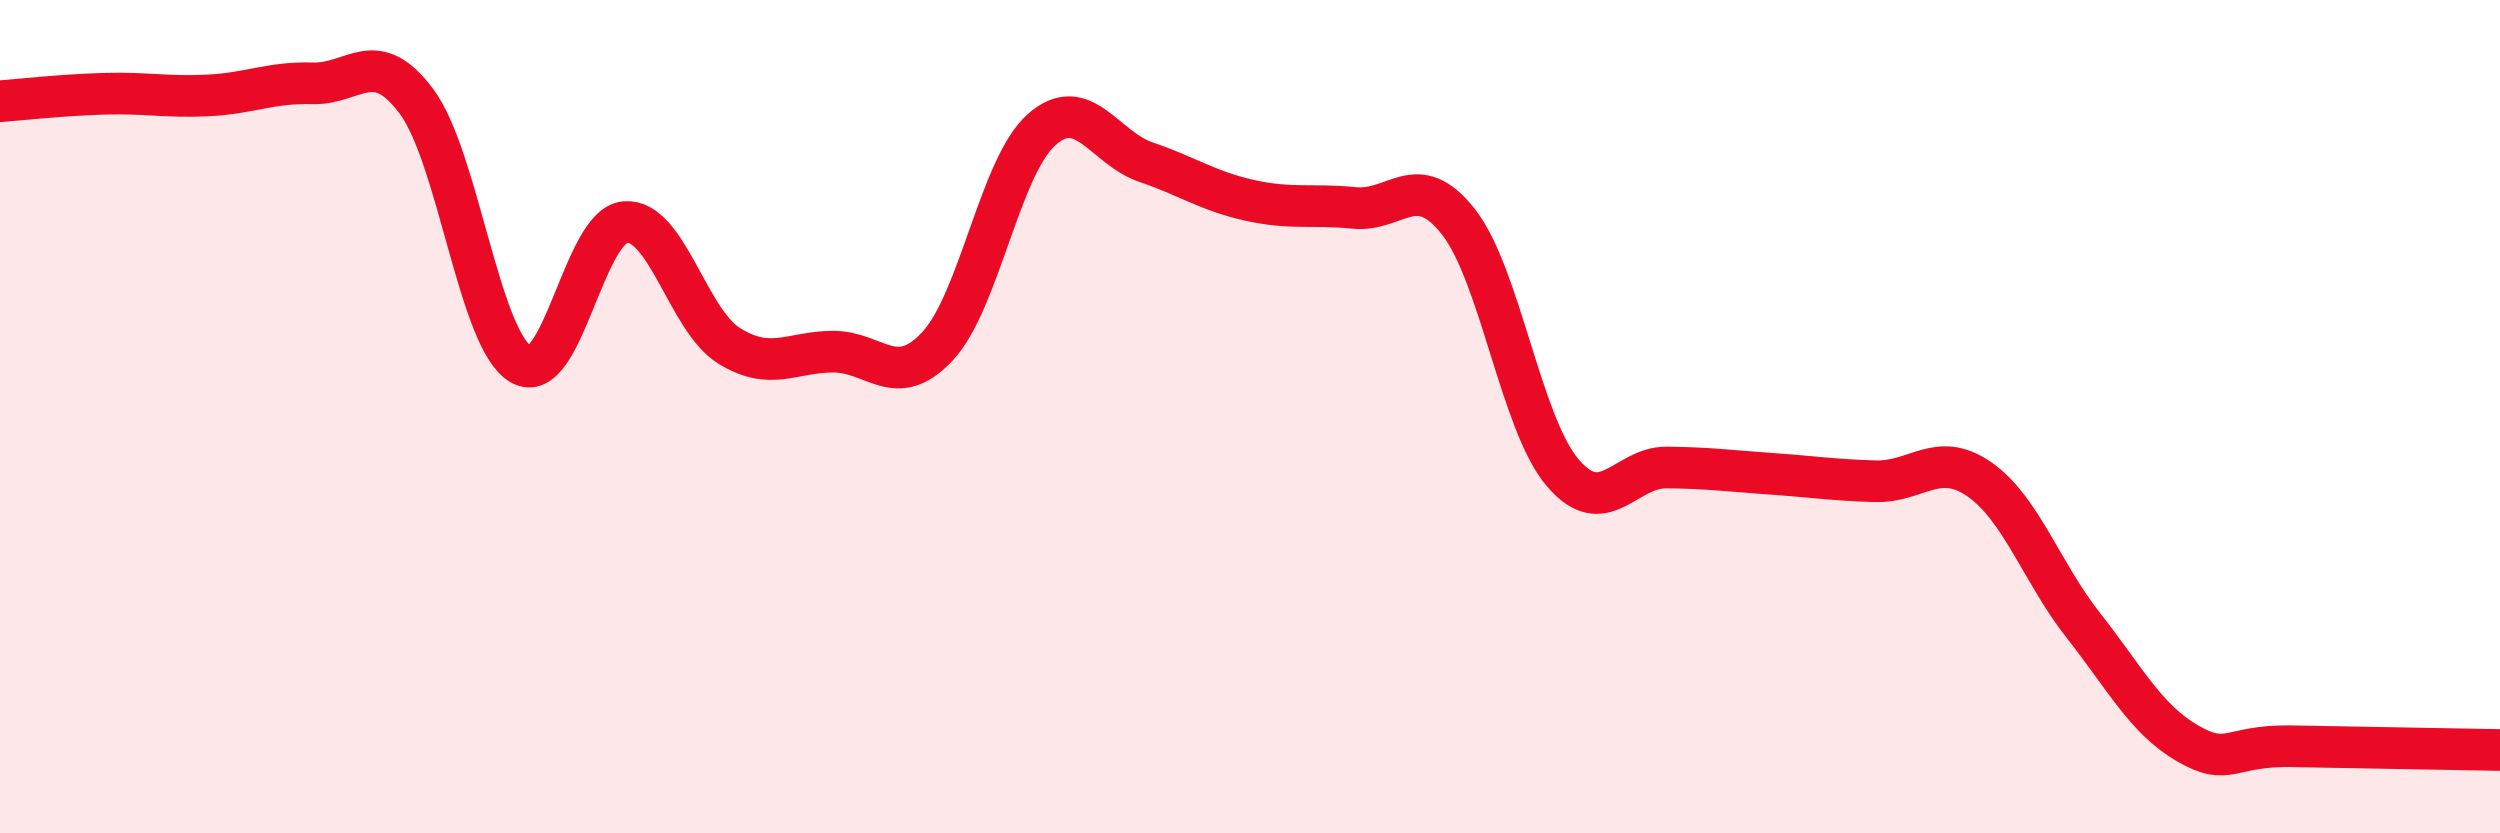
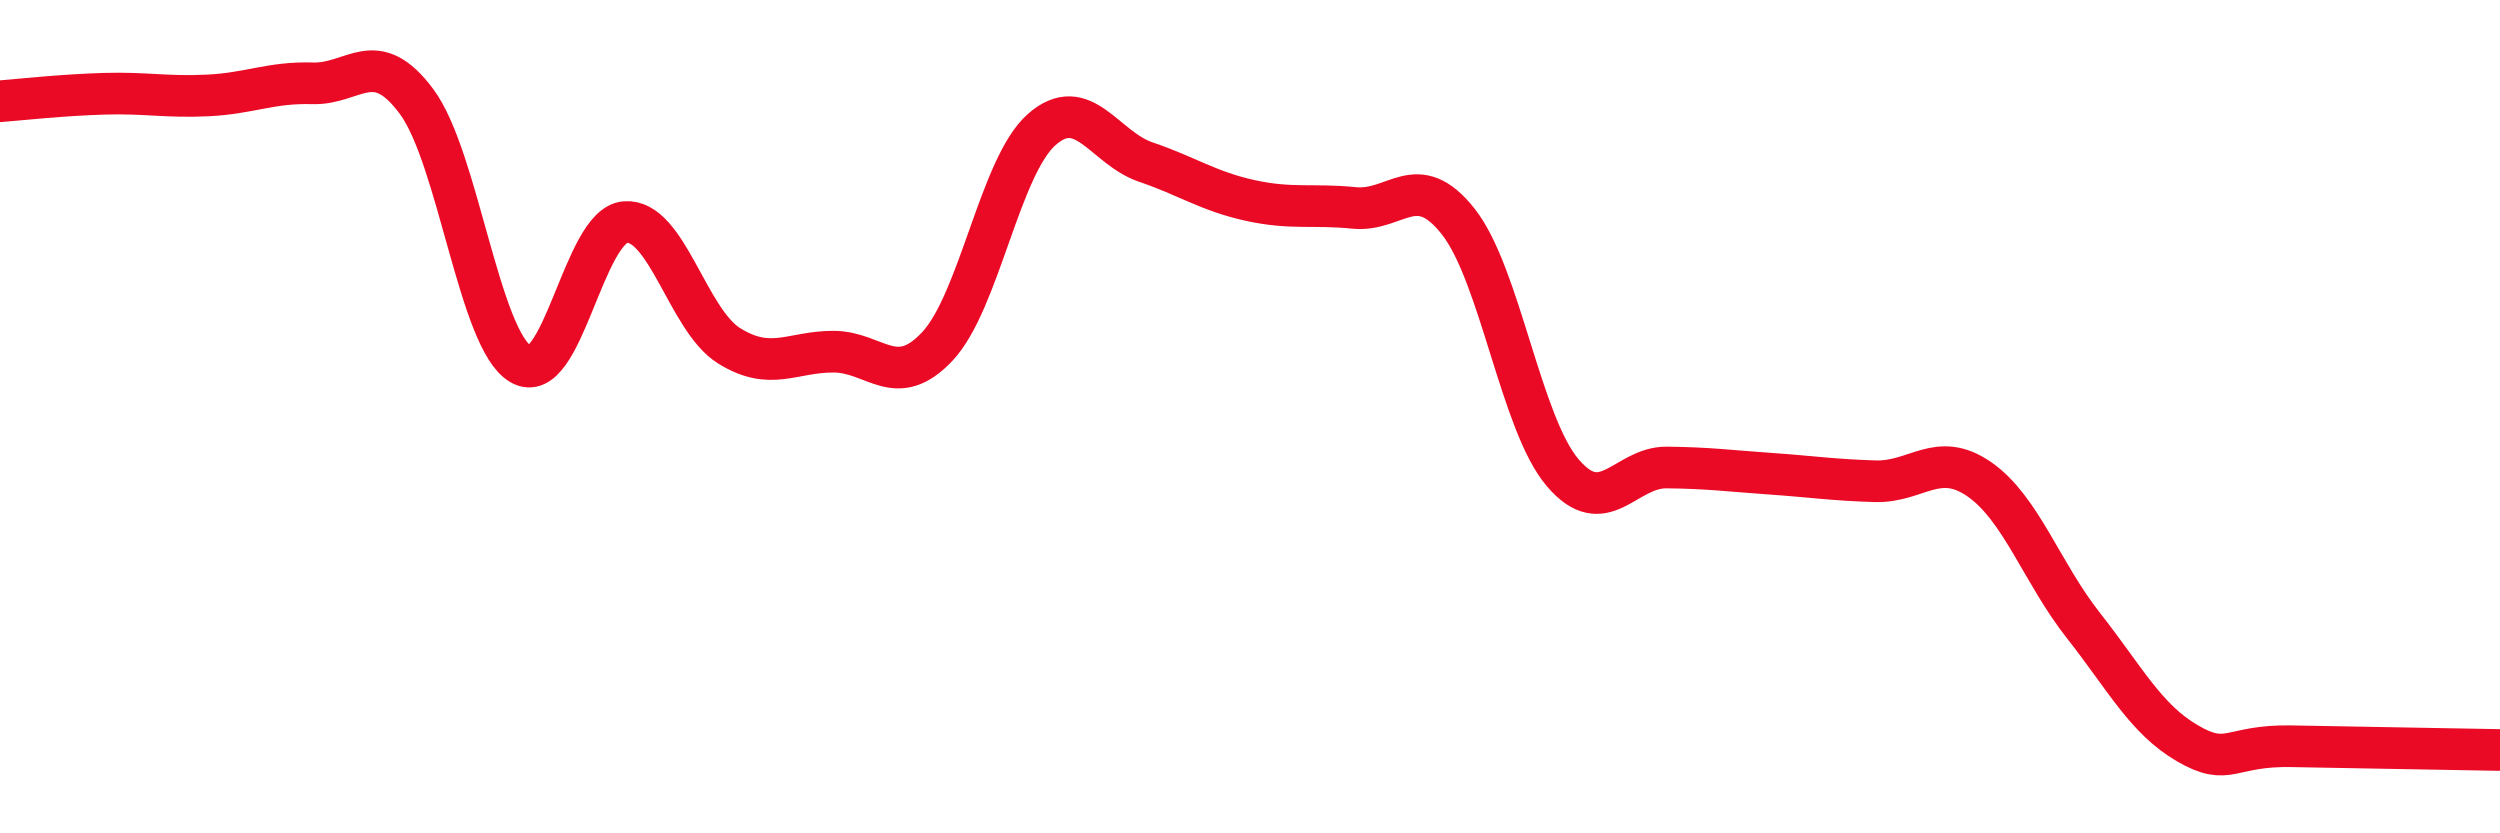
<svg xmlns="http://www.w3.org/2000/svg" width="60" height="20" viewBox="0 0 60 20">
-   <path d="M 0,2.43 C 0.5,2.39 1.5,2.28 2.5,2.25 C 3.5,2.22 4,2.34 5,2.29 C 6,2.24 6.5,1.97 7.5,2 C 8.5,2.03 9,1.09 10,2.44 C 11,3.79 11.5,8.16 12.5,8.74 C 13.5,9.32 14,5.42 15,5.33 C 16,5.24 16.5,7.68 17.5,8.3 C 18.5,8.92 19,8.44 20,8.44 C 21,8.44 21.5,9.38 22.5,8.31 C 23.5,7.24 24,3.99 25,3.11 C 26,2.23 26.5,3.55 27.5,3.89 C 28.5,4.23 29,4.59 30,4.81 C 31,5.03 31.5,4.89 32.5,4.99 C 33.5,5.09 34,4.05 35,5.32 C 36,6.59 36.5,10.16 37.5,11.34 C 38.5,12.52 39,11.21 40,11.22 C 41,11.23 41.5,11.3 42.5,11.37 C 43.5,11.44 44,11.52 45,11.55 C 46,11.58 46.5,10.81 47.5,11.5 C 48.5,12.19 49,13.74 50,15.01 C 51,16.28 51.5,17.26 52.5,17.84 C 53.5,18.42 53.5,17.88 55,17.91 C 56.5,17.94 59,17.98 60,18L60 20L0 20Z" fill="#EB0A25" opacity="0.1" stroke-linecap="round" stroke-linejoin="round" />
  <path d="M 0,2.43 C 0.5,2.39 1.5,2.28 2.5,2.25 C 3.5,2.22 4,2.34 5,2.29 C 6,2.24 6.5,1.97 7.5,2 C 8.5,2.03 9,1.09 10,2.44 C 11,3.79 11.5,8.16 12.5,8.74 C 13.5,9.32 14,5.42 15,5.33 C 16,5.24 16.5,7.68 17.5,8.3 C 18.5,8.92 19,8.44 20,8.44 C 21,8.44 21.5,9.38 22.5,8.31 C 23.5,7.24 24,3.99 25,3.11 C 26,2.23 26.5,3.55 27.5,3.89 C 28.5,4.23 29,4.59 30,4.81 C 31,5.03 31.5,4.89 32.5,4.99 C 33.5,5.09 34,4.05 35,5.32 C 36,6.59 36.5,10.16 37.5,11.34 C 38.5,12.52 39,11.21 40,11.22 C 41,11.23 41.5,11.3 42.5,11.37 C 43.5,11.44 44,11.52 45,11.55 C 46,11.58 46.5,10.81 47.5,11.5 C 48.5,12.19 49,13.74 50,15.01 C 51,16.28 51.5,17.26 52.5,17.84 C 53.5,18.42 53.5,17.88 55,17.91 C 56.5,17.94 59,17.98 60,18" stroke="#EB0A25" stroke-width="1" fill="none" stroke-linecap="round" stroke-linejoin="round" />
</svg>